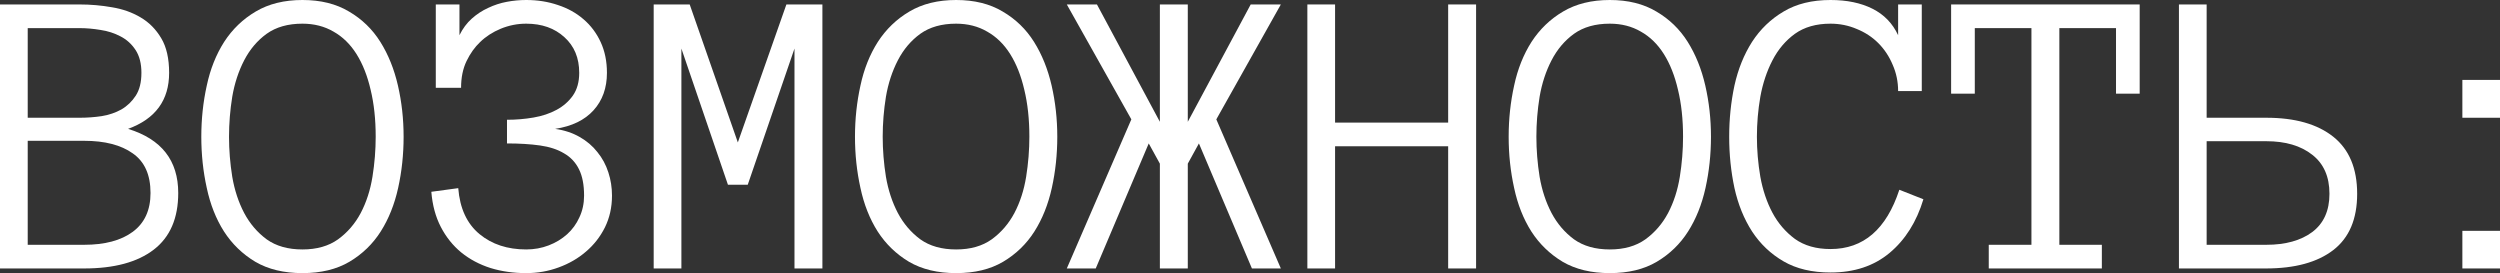
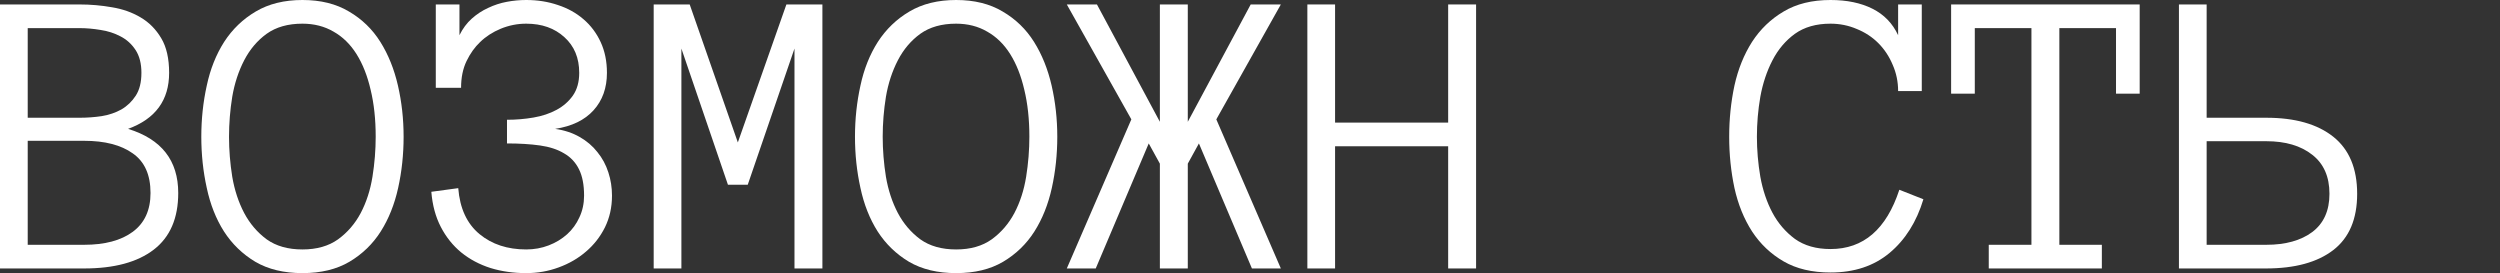
<svg xmlns="http://www.w3.org/2000/svg" viewBox="0 0 362.034 39.551" fill="none">
  <rect x="0" y="0" width="362.034" height="39.551" fill="#333333" stroke="none" />
  <path d="M25.811 27.949C25.811 31.602 24.629 34.336 22.266 36.152C19.902 37.969 16.543 38.877 12.187 38.877H0V0.645H11.514C13.115 0.645 14.688 0.781 16.23 1.055C17.773 1.309 19.15 1.797 20.361 2.52C21.592 3.242 22.588 4.248 23.35 5.537C24.111 6.807 24.492 8.477 24.492 10.547C24.492 14.512 22.51 17.217 18.545 18.662C23.389 20.146 25.811 23.242 25.811 27.949ZM20.479 10.547C20.479 9.199 20.195 8.096 19.629 7.236C19.062 6.377 18.34 5.723 17.461 5.273C16.582 4.805 15.615 4.492 14.561 4.336C13.506 4.16 12.49 4.072 11.514 4.072H4.014V17.051H11.514C12.607 17.051 13.682 16.973 14.736 16.816C15.791 16.641 16.738 16.318 17.578 15.85C18.418 15.361 19.111 14.697 19.658 13.857C20.205 13.018 20.479 11.914 20.479 10.547ZM21.797 27.949C21.797 25.312 20.938 23.398 19.219 22.207C17.52 20.996 15.176 20.391 12.187 20.391H4.014V35.449H12.187C15.176 35.449 17.52 34.824 19.219 33.574C20.938 32.305 21.797 30.43 21.797 27.949Z" fill="white" />
  <path d="M58.448 19.805C58.448 22.363 58.185 24.834 57.657 27.217C57.13 29.6 56.29 31.699 55.138 33.516C53.986 35.332 52.472 36.797 50.597 37.91C48.741 39.004 46.476 39.551 43.8 39.551C41.124 39.551 38.849 39.004 36.974 37.91C35.118 36.797 33.605 35.332 32.433 33.516C31.28 31.699 30.45 29.6 29.943 27.217C29.415 24.834 29.152 22.363 29.152 19.805C29.152 17.246 29.415 14.775 29.943 12.393C30.45 10.01 31.29 7.9 32.462 6.064C33.653 4.229 35.177 2.764 37.032 1.67C38.907 0.557 41.163 0 43.8 0C46.437 0 48.683 0.557 50.538 1.67C52.413 2.764 53.927 4.229 55.079 6.064C56.232 7.9 57.081 10.01 57.628 12.393C58.175 14.775 58.448 17.246 58.448 19.805ZM54.405 19.805C54.405 17.285 54.161 15.02 53.673 13.008C53.204 10.977 52.521 9.248 51.622 7.822C50.724 6.396 49.61 5.313 48.282 4.57C46.974 3.809 45.48 3.428 43.8 3.428C41.71 3.428 39.982 3.916 38.615 4.893C37.267 5.869 36.183 7.148 35.362 8.73C34.542 10.313 33.966 12.07 33.634 14.004C33.321 15.938 33.165 17.871 33.165 19.805C33.165 21.719 33.321 23.652 33.634 25.606C33.966 27.539 34.542 29.287 35.362 30.85C36.183 32.392 37.267 33.662 38.615 34.658C39.982 35.635 41.71 36.123 43.8 36.123C45.87 36.123 47.589 35.635 48.956 34.658C50.324 33.662 51.417 32.392 52.237 30.85C53.058 29.287 53.624 27.539 53.937 25.606C54.249 23.652 54.405 21.719 54.405 19.805Z" fill="white" />
  <path d="M88.625 28.33C88.625 30.01 88.284 31.543 87.6 32.93C86.916 34.297 85.998 35.469 84.846 36.445C83.713 37.422 82.395 38.184 80.891 38.73C79.407 39.277 77.844 39.551 76.203 39.551C74.367 39.551 72.649 39.307 71.047 38.818C69.446 38.31 68.03 37.559 66.799 36.562C65.588 35.566 64.602 34.336 63.84 32.871C63.078 31.406 62.619 29.707 62.463 27.773L66.36 27.246C66.594 30.176 67.619 32.392 69.436 33.897C71.233 35.381 73.489 36.123 76.203 36.123C77.356 36.123 78.44 35.928 79.455 35.537C80.471 35.147 81.36 34.609 82.121 33.926C82.883 33.242 83.479 32.422 83.909 31.465C84.358 30.508 84.582 29.463 84.582 28.33C84.582 26.768 84.338 25.498 83.85 24.521C83.362 23.525 82.639 22.754 81.682 22.207C80.744 21.641 79.582 21.26 78.196 21.064C76.809 20.869 75.217 20.771 73.42 20.771V17.344C74.729 17.344 76.008 17.236 77.258 17.021C78.508 16.807 79.621 16.436 80.598 15.908C81.575 15.381 82.366 14.688 82.971 13.828C83.576 12.949 83.879 11.855 83.879 10.547C83.879 8.398 83.166 6.68 81.741 5.391C80.315 4.082 78.469 3.428 76.203 3.428C74.934 3.428 73.704 3.672 72.512 4.16C71.34 4.648 70.344 5.293 69.524 6.094C68.743 6.836 68.088 7.754 67.561 8.848C67.034 9.941 66.77 11.23 66.77 12.715H63.108V0.645H66.536V5.098C67.004 4.141 67.6 3.34 68.323 2.695C69.045 2.051 69.836 1.533 70.696 1.143C71.555 0.732 72.454 0.439 73.391 0.264C74.328 0.088 75.266 0 76.203 0C77.844 0 79.377 0.244 80.803 0.732C82.229 1.201 83.459 1.885 84.494 2.783C85.549 3.682 86.379 4.785 86.985 6.094C87.59 7.402 87.893 8.887 87.893 10.547C87.893 12.734 87.248 14.541 85.959 15.967C84.67 17.393 82.815 18.291 80.393 18.662C81.741 18.857 82.922 19.248 83.938 19.834C84.973 20.42 85.832 21.152 86.516 22.031C87.219 22.891 87.747 23.867 88.098 24.961C88.45 26.035 88.625 27.158 88.625 28.33Z" fill="white" />
  <path d="M119.095 38.877H115.052V7.031L108.285 26.748H105.414L98.675 7.031V38.877H94.662V0.645H99.877L106.849 20.625L113.88 0.645H119.095V38.877Z" fill="white" />
  <path d="M153.11 19.805C153.11 22.363 152.846 24.834 152.319 27.217C151.792 29.6 150.952 31.699 149.8 33.516C148.647 35.332 147.134 36.797 145.259 37.91C143.403 39.004 141.137 39.551 138.462 39.551C135.786 39.551 133.511 39.004 131.636 37.91C129.78 36.797 128.266 35.332 127.095 33.516C125.942 31.699 125.112 29.6 124.604 27.217C124.077 24.834 123.813 22.363 123.813 19.805C123.813 17.246 124.077 14.775 124.604 12.393C125.112 10.01 125.952 7.9 127.124 6.064C128.315 4.229 129.839 2.764 131.694 1.67C133.569 0.557 135.825 0 138.462 0C141.098 0 143.345 0.557 145.2 1.67C147.075 2.764 148.589 4.229 149.741 6.064C150.893 7.9 151.743 10.01 152.29 12.393C152.837 14.775 153.11 17.246 153.11 19.805ZM149.067 19.805C149.067 17.285 148.823 15.02 148.335 13.008C147.866 10.977 147.182 9.248 146.284 7.822C145.386 6.396 144.272 5.313 142.944 4.57C141.636 3.809 140.141 3.428 138.462 3.428C136.372 3.428 134.643 3.916 133.276 4.893C131.928 5.869 130.845 7.148 130.024 8.73C129.204 10.313 128.628 12.07 128.296 14.004C127.983 15.938 127.827 17.871 127.827 19.805C127.827 21.719 127.983 23.652 128.296 25.606C128.628 27.539 129.204 29.287 130.024 30.85C130.845 32.392 131.928 33.662 133.276 34.658C134.643 35.635 136.372 36.123 138.462 36.123C140.532 36.123 142.251 35.635 143.618 34.658C144.985 33.662 146.079 32.392 146.899 30.85C147.72 29.287 148.286 27.539 148.599 25.606C148.911 23.652 149.067 21.719 149.067 19.805Z" fill="white" />
  <path d="M167.965 38.877V23.701L166.353 20.771L158.678 38.877H154.488L163.834 17.285L154.488 0.645H158.853L167.965 17.637V0.645H172.008V17.637L181.119 0.645H185.484L176.139 17.285L185.484 38.877H181.295L173.619 20.771L172.008 23.701V38.877H167.965Z" fill="white" />
  <path d="M213.757 38.877H209.714V21.182H193.337V38.877H189.324V0.645H193.337V17.754H209.714V0.645H213.757V38.877Z" fill="white" />
-   <path d="M247.772 19.805C247.772 22.363 247.508 24.834 246.981 27.217C246.453 29.6 245.614 31.699 244.461 33.516C243.309 35.332 241.795 36.797 239.92 37.91C238.065 39.004 235.799 39.551 233.123 39.551C230.448 39.551 228.172 39.004 226.297 37.91C224.442 36.797 222.928 35.332 221.756 33.516C220.604 31.699 219.774 29.6 219.266 27.217C218.739 24.834 218.475 22.363 218.475 19.805C218.475 17.246 218.739 14.775 219.266 12.393C219.774 10.01 220.614 7.9 221.785 6.064C222.977 4.229 224.5 2.764 226.356 1.67C228.231 0.557 230.487 0 233.123 0C235.76 0 238.006 0.557 239.862 1.67C241.737 2.764 243.25 4.229 244.403 6.064C245.555 7.9 246.405 10.01 246.951 12.393C247.498 14.775 247.772 17.246 247.772 19.805ZM243.729 19.805C243.729 17.285 243.485 15.02 242.997 13.008C242.528 10.977 241.844 9.248 240.946 7.822C240.047 6.396 238.934 5.313 237.606 4.57C236.297 3.809 234.803 3.428 233.123 3.428C231.034 3.428 229.305 3.916 227.938 4.893C226.59 5.869 225.506 7.148 224.686 8.73C223.866 10.313 223.29 12.07 222.957 14.004C222.645 15.938 222.489 17.871 222.489 19.805C222.489 21.719 222.645 23.652 222.957 25.606C223.29 27.539 223.866 29.287 224.686 30.85C225.506 32.392 226.59 33.662 227.938 34.658C229.305 35.635 231.034 36.123 233.123 36.123C235.194 36.123 236.912 35.635 238.28 34.658C239.647 33.662 240.741 32.392 241.561 30.85C242.381 29.287 242.948 27.539 243.26 25.606C243.573 23.652 243.729 21.719 243.729 19.805Z" fill="white" />
  <path d="M278.534 28.857C277.54 32.139 275.908 34.727 273.642 36.621C271.376 38.516 268.525 39.463 265.087 39.463C262.411 39.463 260.145 38.926 258.291 37.851C256.435 36.777 254.911 35.332 253.721 33.516C252.55 31.699 251.698 29.6 251.17 27.217C250.663 24.834 250.411 22.363 250.411 19.805C250.411 17.246 250.663 14.775 251.17 12.393C251.698 10.01 252.55 7.9 253.721 6.064C254.911 4.229 256.435 2.764 258.291 1.67C260.145 0.557 262.411 0 265.087 0C267.451 0 269.472 0.42 271.151 1.26C272.833 2.1 274.072 3.379 274.874 5.098V0.645H278.299V13.184H274.874C274.874 11.836 274.609 10.566 274.082 9.375C273.575 8.164 272.88 7.119 272.001 6.24C271.124 5.361 270.077 4.678 268.867 4.189C267.676 3.682 266.416 3.428 265.087 3.428C263.018 3.428 261.299 3.916 259.93 4.893C258.584 5.869 257.499 7.148 256.68 8.73C255.86 10.313 255.273 12.07 254.921 14.004C254.588 15.938 254.424 17.871 254.424 19.805C254.424 21.719 254.588 23.652 254.921 25.606C255.273 27.539 255.86 29.277 256.68 30.82C257.499 32.344 258.584 33.603 259.93 34.6C261.299 35.576 263.018 36.065 265.087 36.065C269.854 36.065 273.172 33.203 275.049 27.48L278.534 28.857Z" fill="white" />
  <path d="M309.855 13.564H306.428V4.072H298.222V35.449H304.376V38.877H287.999V35.449H294.18V4.072H285.977V13.564H282.549V0.645H309.855V13.564Z" fill="white" />
  <path d="M337.337 28.066C337.337 25.586 336.505 23.701 334.846 22.412C333.187 21.104 330.968 20.449 328.195 20.449H319.552V35.449H328.195C330.968 35.449 333.187 34.834 334.846 33.603C336.505 32.353 337.337 30.508 337.337 28.066ZM319.552 17.051H328.195C332.355 17.051 335.588 17.969 337.894 19.805C340.197 21.641 341.349 24.395 341.349 28.066C341.349 31.719 340.197 34.433 337.894 36.211C335.588 37.988 332.337 38.877 328.137 38.877H315.54V0.645H319.552V17.051Z" fill="white" />
-   <path d="M362.034 17.051H356.585V11.572H362.034V17.051ZM362.034 38.877H356.585V33.428H362.034V38.877Z" fill="white" />
</svg>